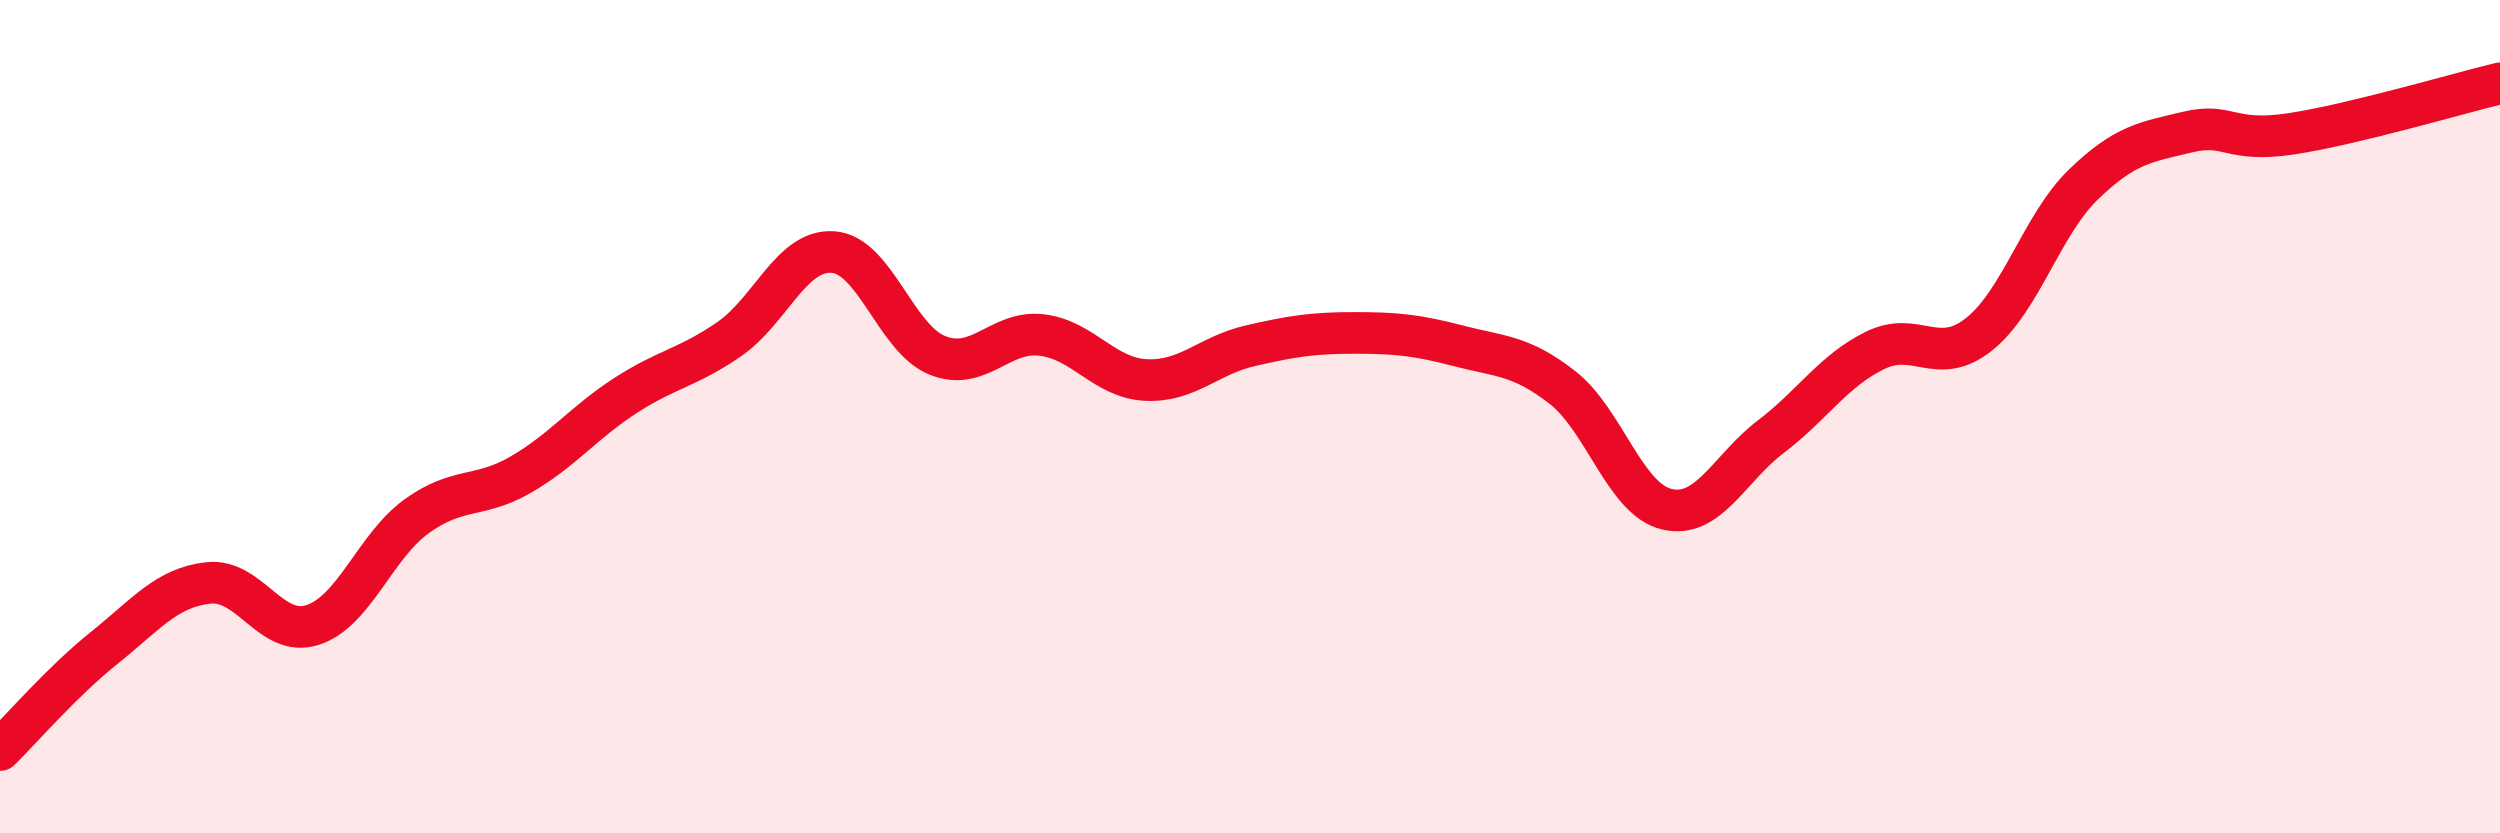
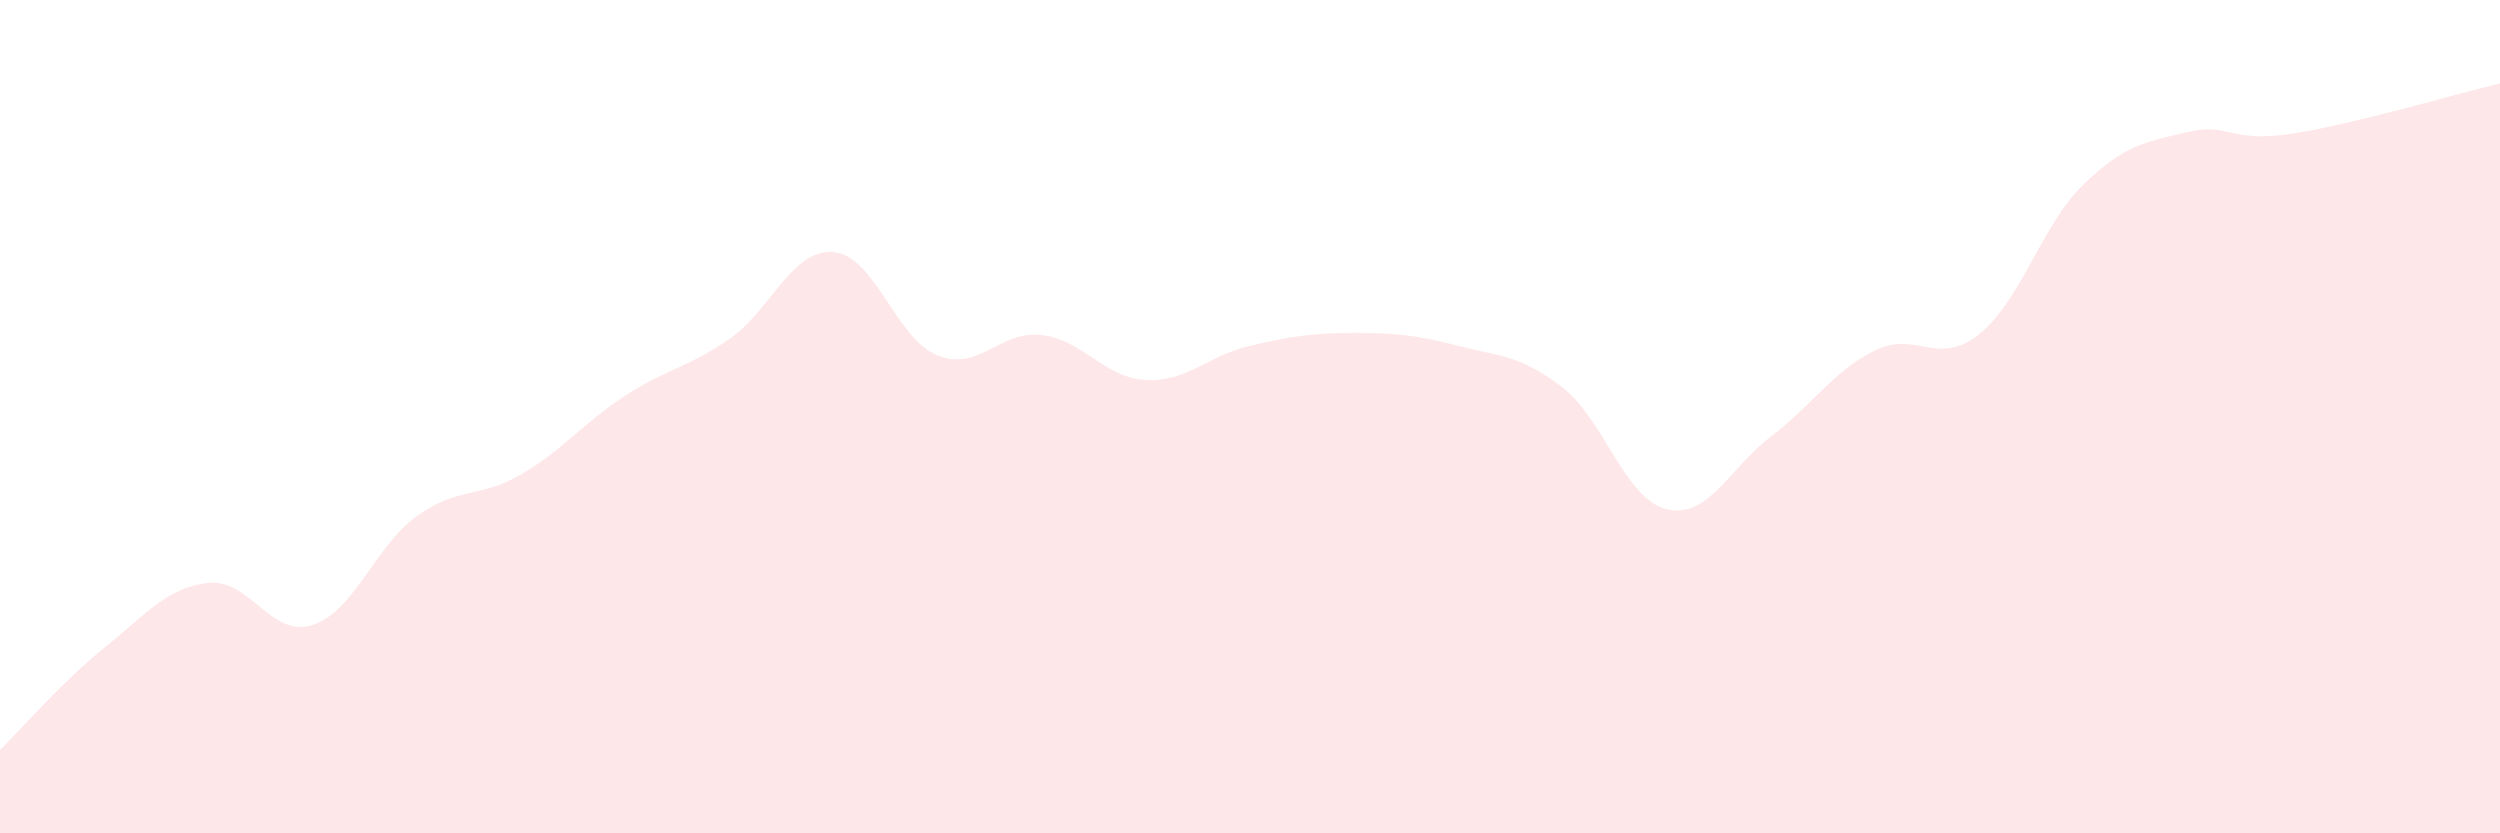
<svg xmlns="http://www.w3.org/2000/svg" width="60" height="20" viewBox="0 0 60 20">
  <path d="M 0,18 C 0.5,17.51 1.5,16.35 2.5,15.55 C 3.5,14.75 4,14.1 5,13.99 C 6,13.88 6.5,15.32 7.5,15 C 8.5,14.68 9,13.11 10,12.39 C 11,11.67 11.5,11.97 12.5,11.39 C 13.5,10.81 14,10.15 15,9.5 C 16,8.85 16.5,8.83 17.5,8.14 C 18.5,7.45 19,5.97 20,6.05 C 21,6.13 21.5,8.13 22.5,8.53 C 23.5,8.93 24,7.92 25,8.04 C 26,8.16 26.5,9.07 27.5,9.12 C 28.5,9.17 29,8.53 30,8.3 C 31,8.07 31.5,7.99 32.5,7.99 C 33.5,7.99 34,8.04 35,8.3 C 36,8.56 36.5,8.52 37.5,9.3 C 38.5,10.08 39,11.98 40,12.22 C 41,12.46 41.5,11.24 42.5,10.48 C 43.5,9.72 44,8.9 45,8.41 C 46,7.92 46.5,8.82 47.5,8.02 C 48.5,7.22 49,5.4 50,4.43 C 51,3.46 51.5,3.41 52.5,3.17 C 53.5,2.93 53.5,3.44 55,3.21 C 56.5,2.98 59,2.24 60,2L60 20L0 20Z" fill="#EB0A25" opacity="0.1" stroke-linecap="round" stroke-linejoin="round" />
-   <path d="M 0,18 C 0.5,17.51 1.5,16.35 2.5,15.55 C 3.5,14.75 4,14.1 5,13.99 C 6,13.88 6.5,15.32 7.5,15 C 8.5,14.68 9,13.11 10,12.39 C 11,11.67 11.5,11.97 12.5,11.39 C 13.5,10.81 14,10.15 15,9.5 C 16,8.85 16.5,8.83 17.5,8.14 C 18.5,7.45 19,5.97 20,6.05 C 21,6.13 21.5,8.13 22.5,8.53 C 23.5,8.93 24,7.92 25,8.04 C 26,8.16 26.5,9.07 27.5,9.12 C 28.5,9.17 29,8.53 30,8.3 C 31,8.07 31.5,7.99 32.5,7.99 C 33.5,7.99 34,8.04 35,8.3 C 36,8.56 36.5,8.52 37.5,9.3 C 38.5,10.08 39,11.98 40,12.22 C 41,12.46 41.5,11.24 42.5,10.48 C 43.5,9.72 44,8.9 45,8.41 C 46,7.92 46.5,8.82 47.5,8.02 C 48.5,7.22 49,5.4 50,4.43 C 51,3.46 51.5,3.41 52.5,3.17 C 53.5,2.93 53.5,3.44 55,3.21 C 56.5,2.98 59,2.24 60,2" stroke="#EB0A25" stroke-width="1" fill="none" stroke-linecap="round" stroke-linejoin="round" />
</svg>